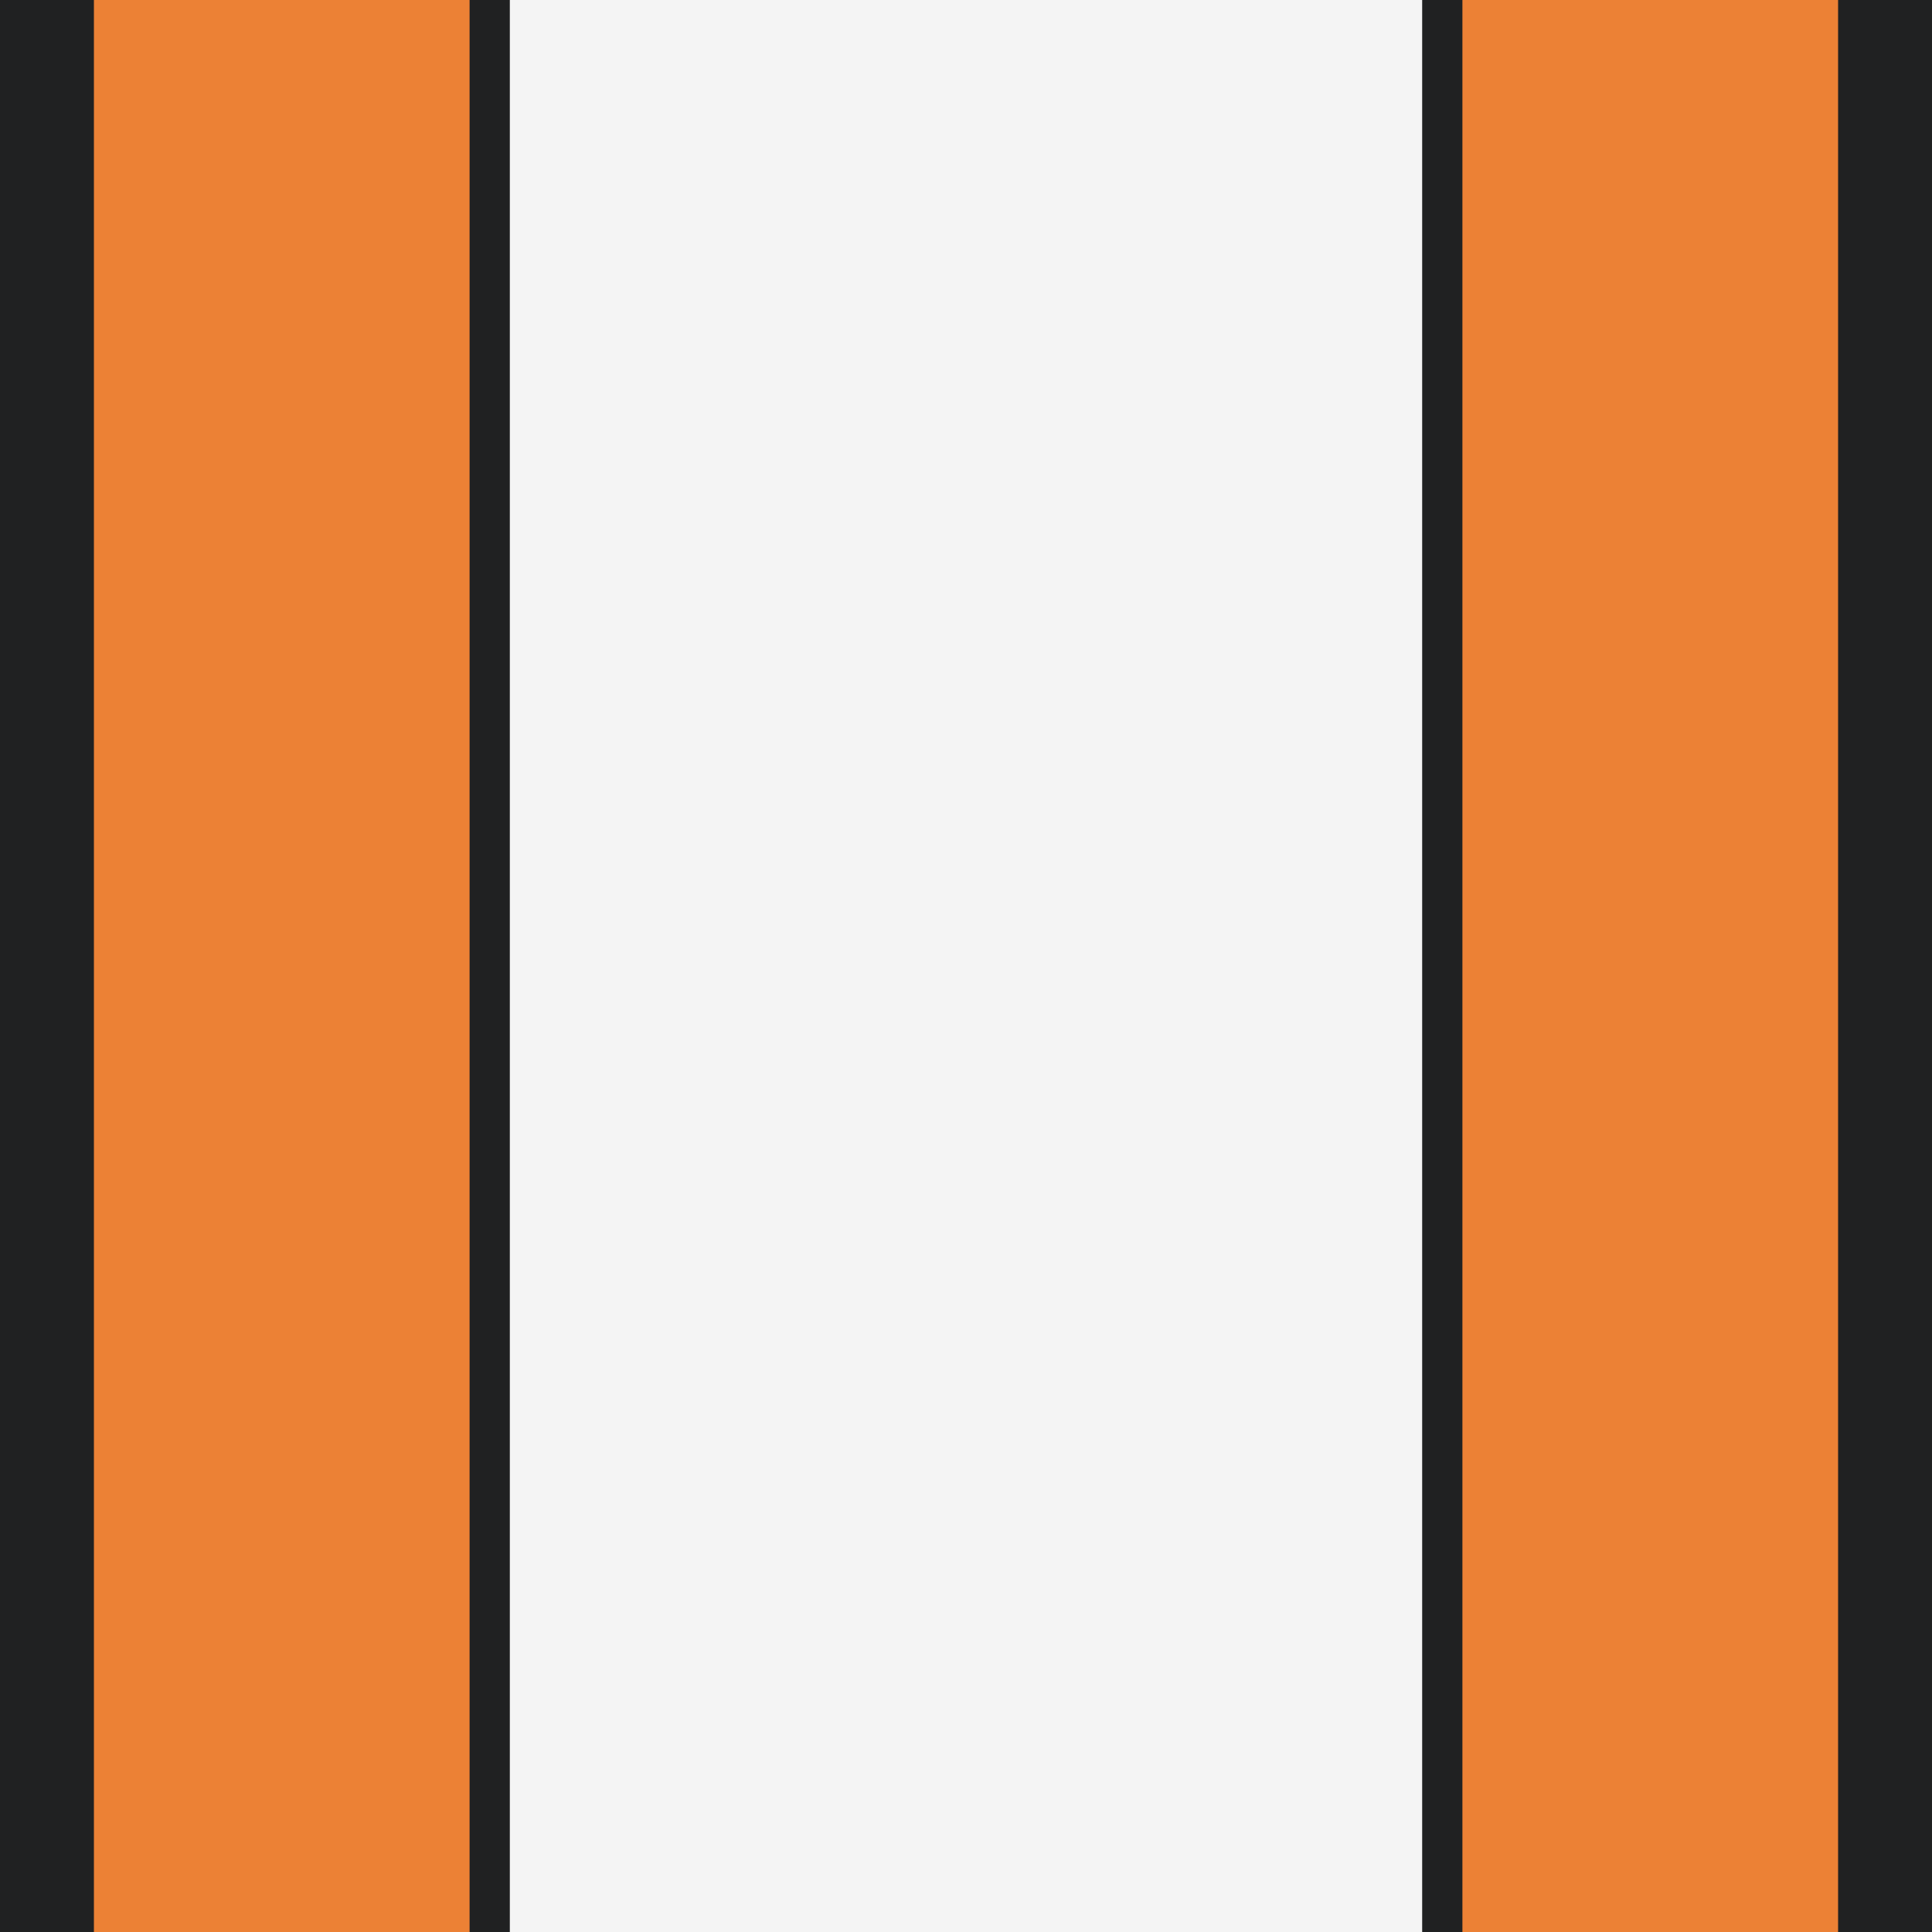
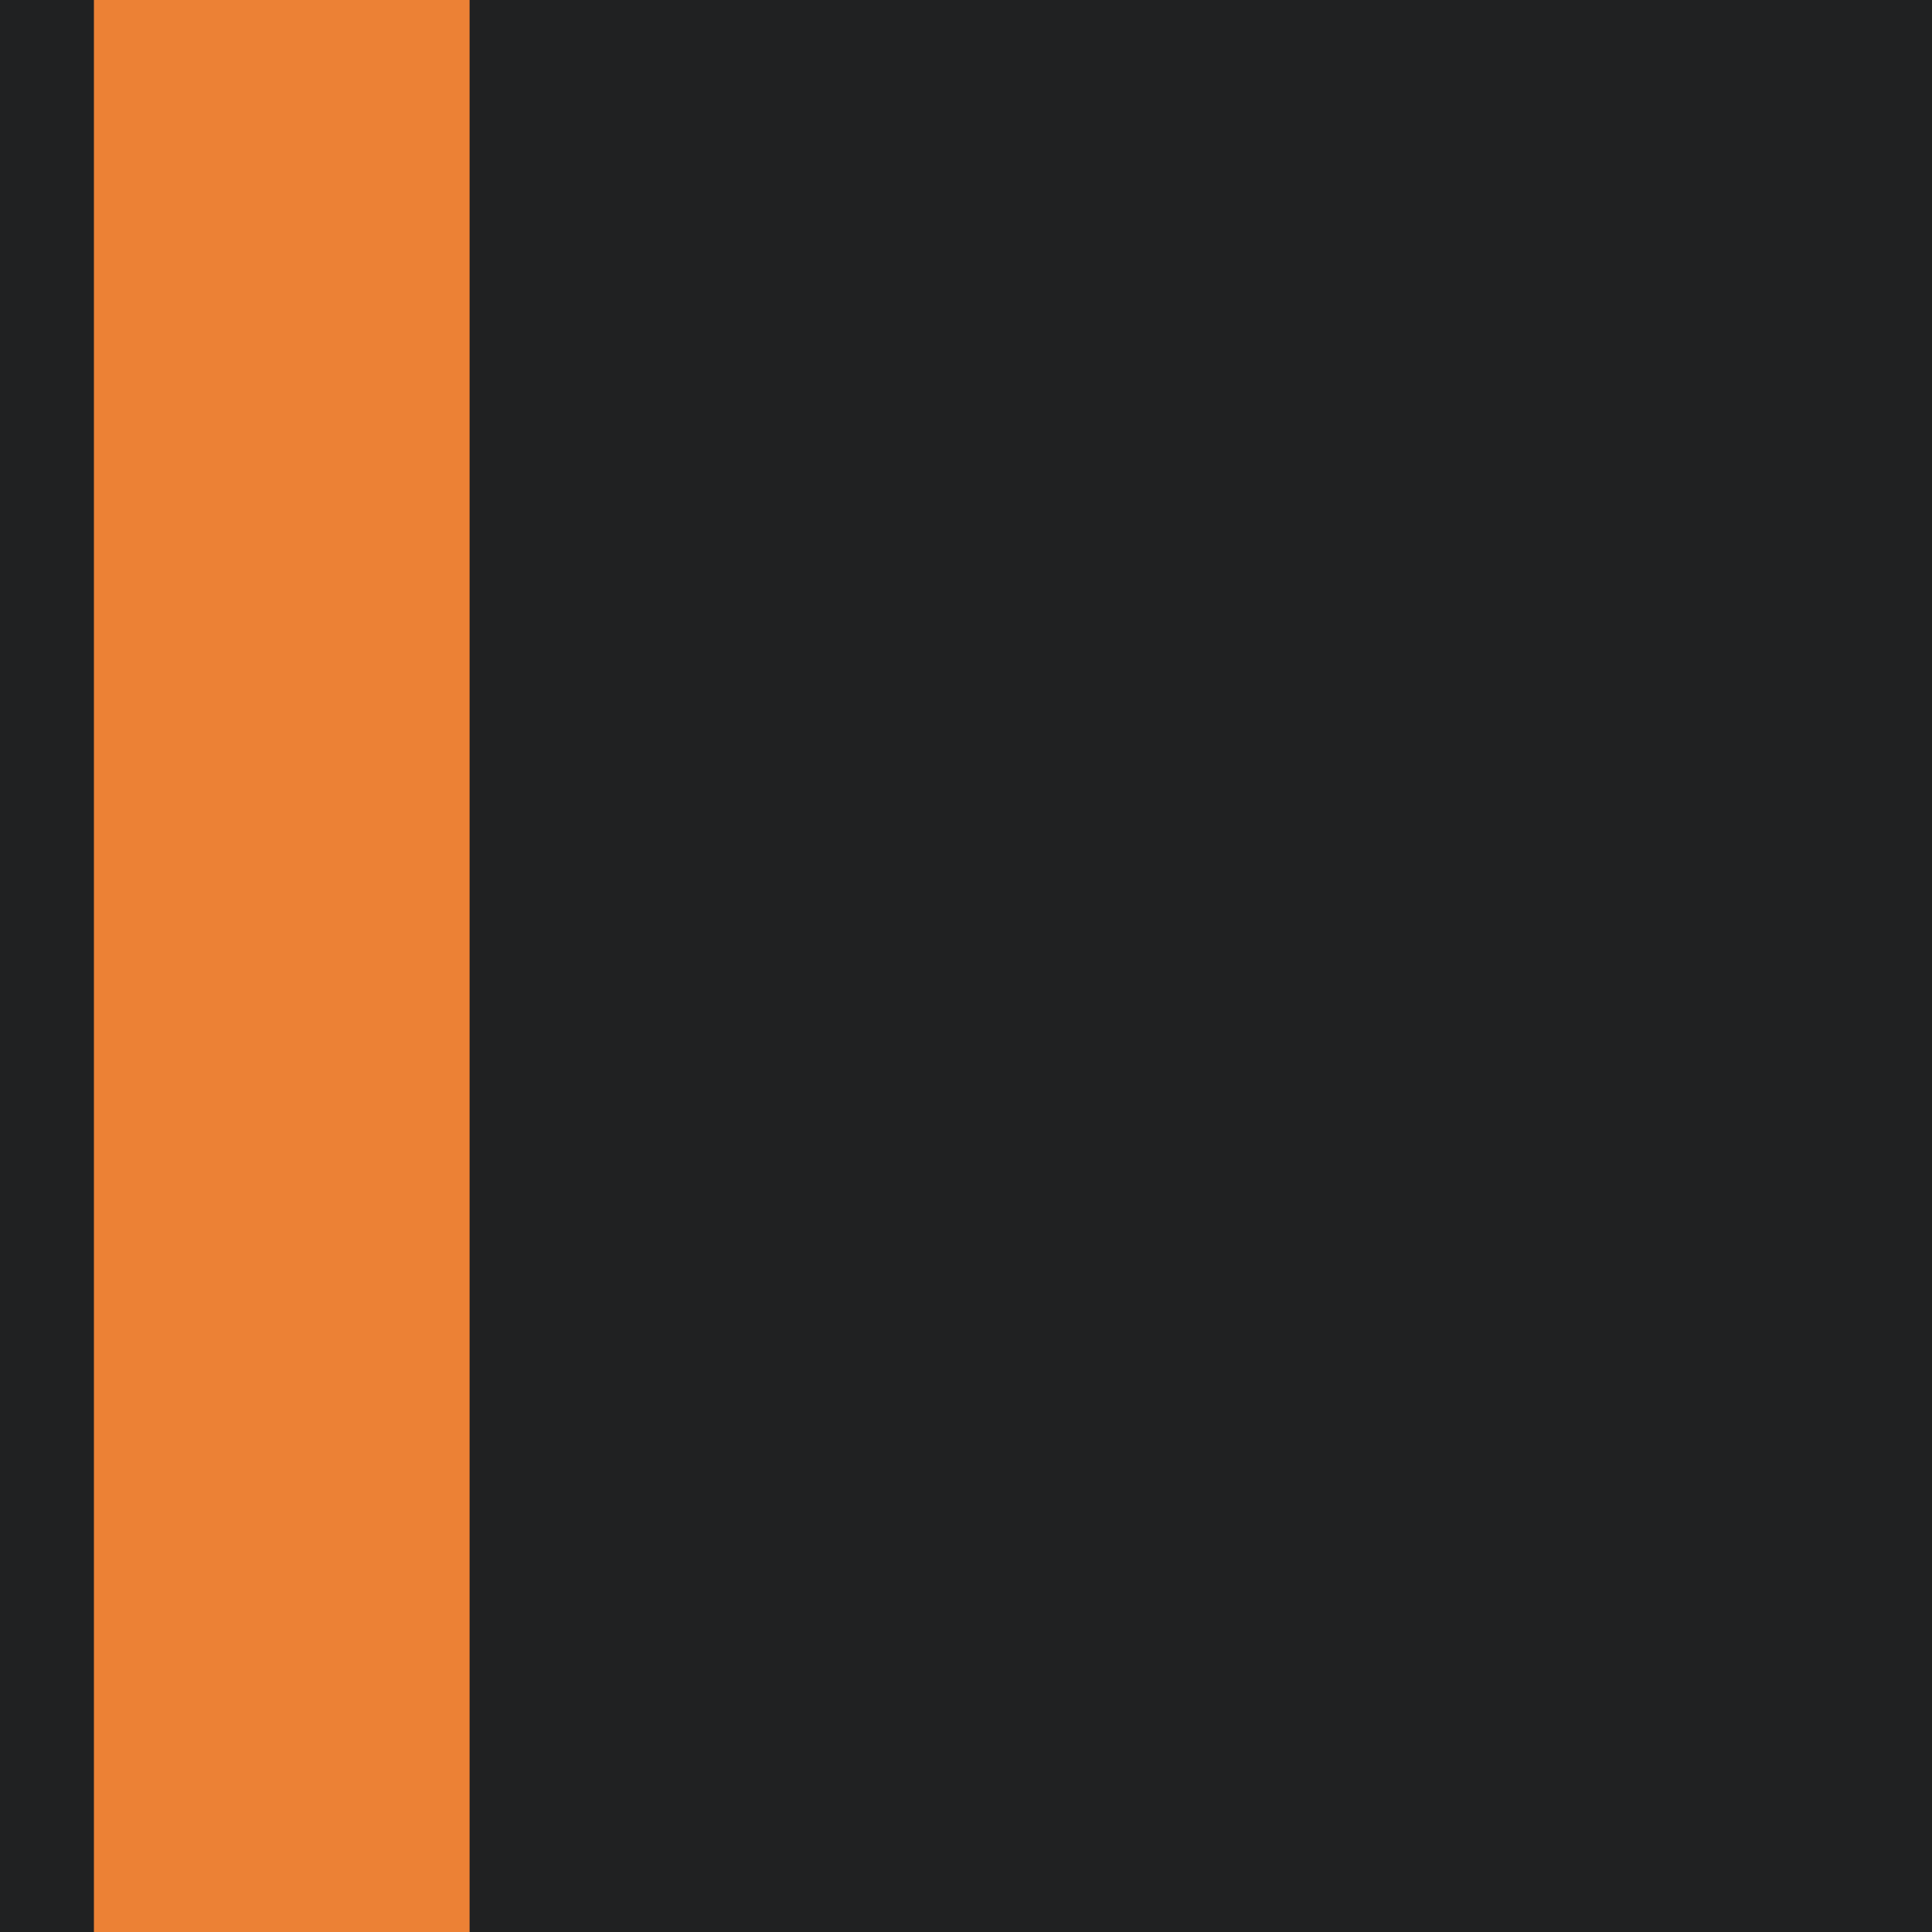
<svg xmlns="http://www.w3.org/2000/svg" version="1.1" id="Layer_1" x="0px" y="0px" viewBox="0 0 144 144" style="enable-background:new 0 0 144 144;" xml:space="preserve">
  <style type="text/css">
	.st0{fill:#202122;}
	.st1{fill:#F4F4F4;}
	.st2{fill:#EC8135;}
</style>
  <rect class="st0" width="144" height="144" />
-   <rect x="38" class="st1" width="68" height="144" />
  <rect x="7" class="st2" width="28" height="144" />
-   <rect x="109" class="st2" width="28" height="144" />
</svg>